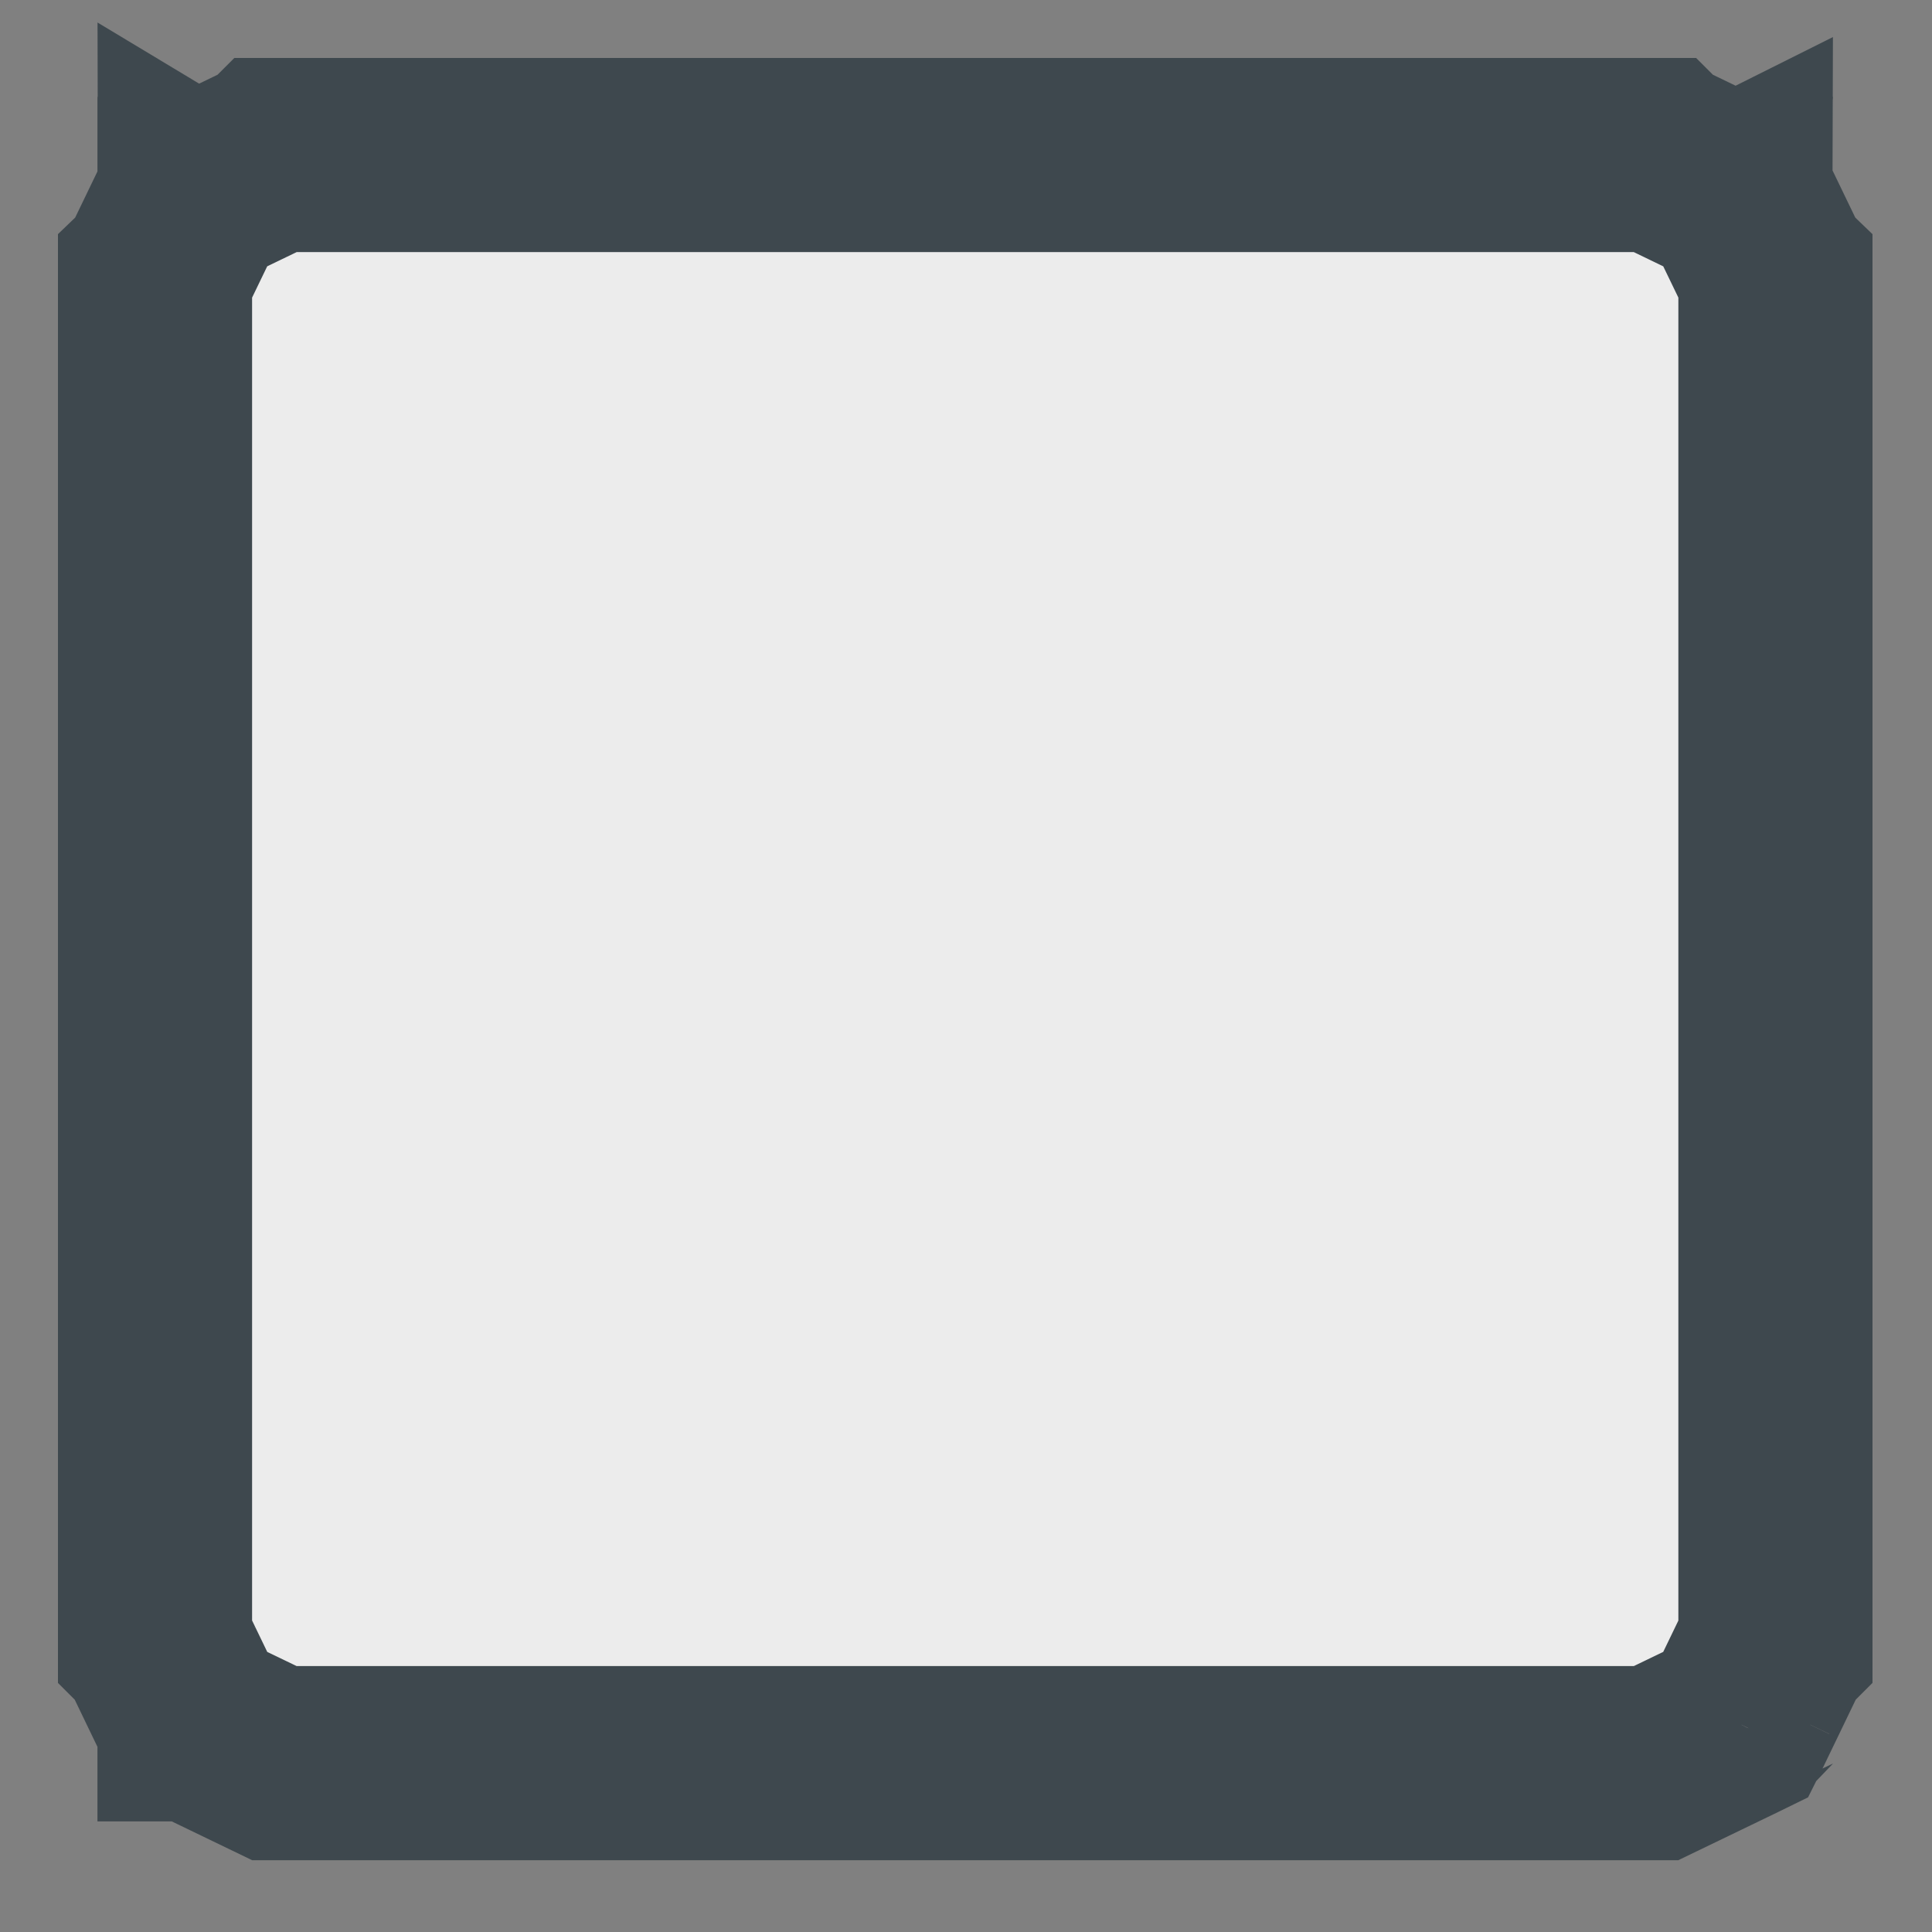
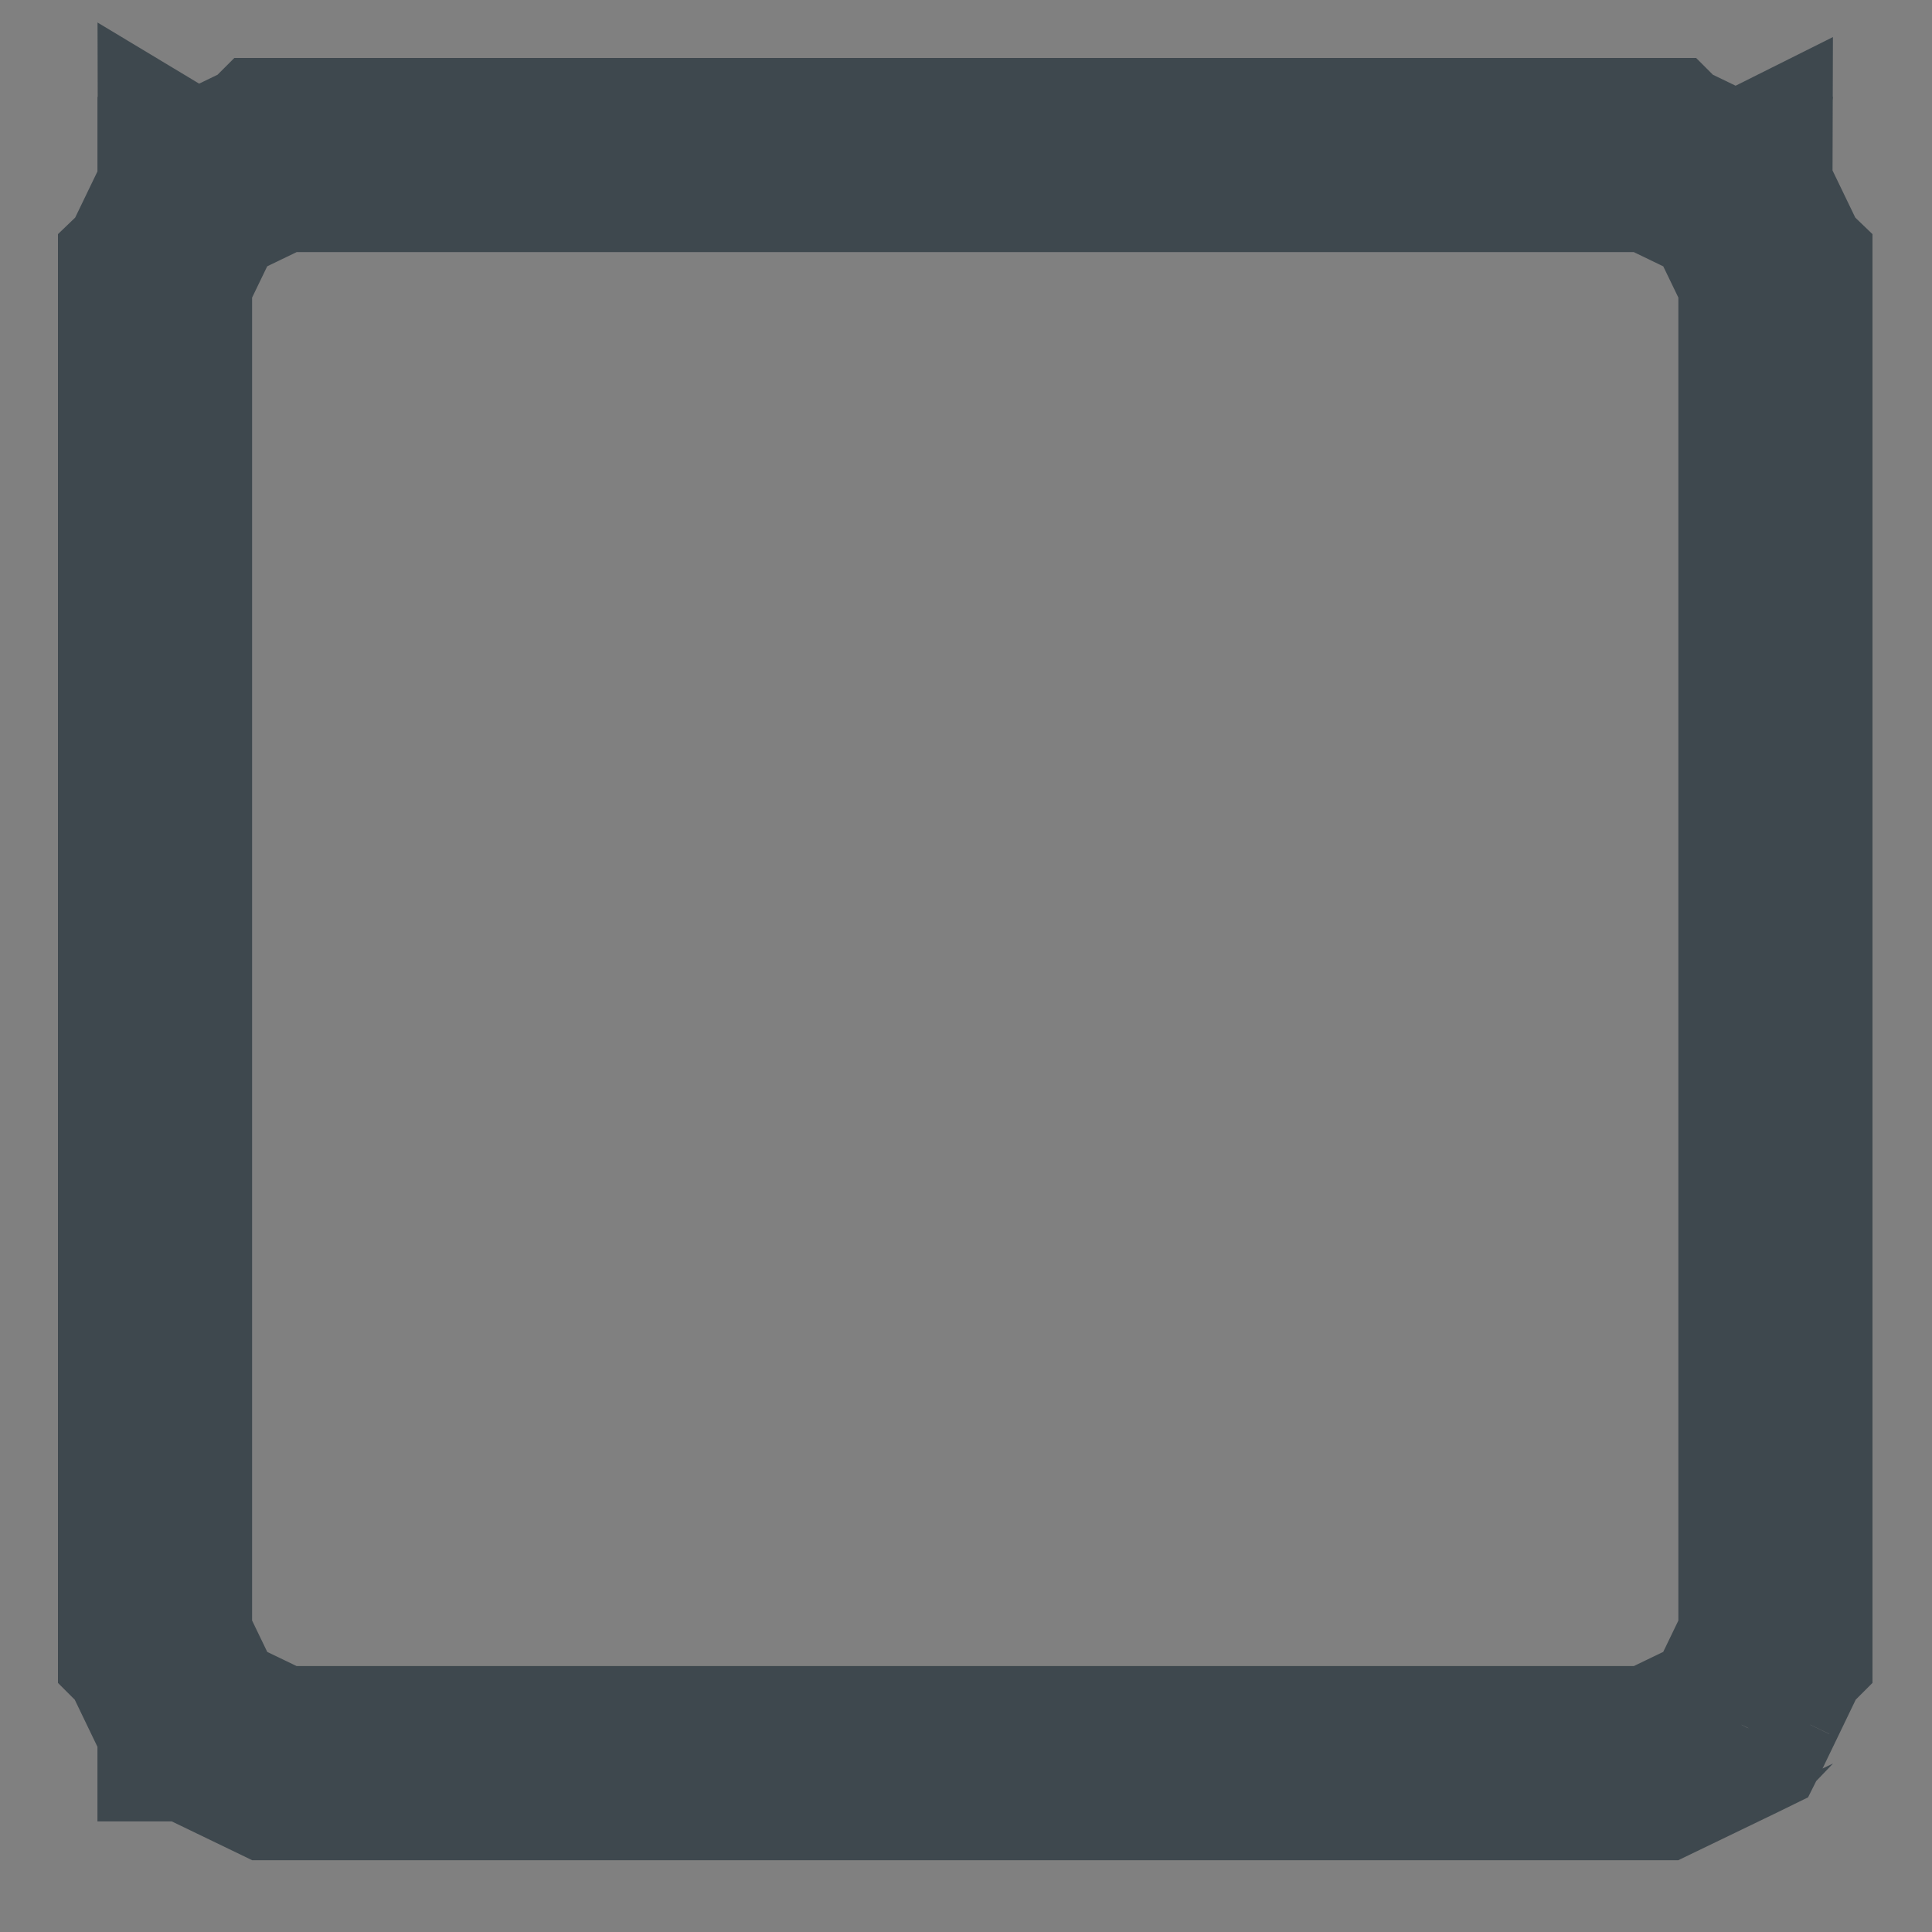
<svg xmlns="http://www.w3.org/2000/svg" fill="none" height="100%" overflow="visible" preserveAspectRatio="none" style="display: block;" viewBox="0 0 25 25" width="100%">
  <rect x="0" y="0" width="25" height="25" fill="#808080" stroke="none" />
  <g id="Vector">
    <path d="M2.012 21.256C2.062 21.36 2.119 21.478 2.177 21.597C2.234 21.715 2.291 21.834 2.342 21.939C2.393 22.046 2.439 22.14 2.471 22.206C2.487 22.24 2.5 22.267 2.509 22.285C2.513 22.294 2.517 22.302 2.519 22.306C2.519 22.307 2.52 22.308 2.52 22.308C2.521 22.31 2.521 22.311 2.522 22.312L3.553 22.809H21.427L22.458 22.312C22.459 22.311 22.459 22.309 22.46 22.306C22.463 22.302 22.466 22.294 22.471 22.285C22.48 22.267 22.493 22.24 22.509 22.206C22.541 22.14 22.586 22.046 22.638 21.939C22.74 21.727 22.868 21.463 22.968 21.256V12.411H22.98V21.259L22.979 21.26L22.649 21.945C22.597 22.051 22.552 22.145 22.52 22.212C22.504 22.245 22.491 22.272 22.482 22.291C22.477 22.3 22.474 22.307 22.471 22.312C22.47 22.314 22.469 22.316 22.469 22.317C22.468 22.318 22.468 22.318 22.468 22.319C22.468 22.319 22.468 22.319 22.468 22.319C22.468 22.319 22.468 22.319 22.468 22.319L22.468 22.319C22.468 22.319 22.468 22.319 22.462 22.316L22.468 22.319L22.467 22.321L22.465 22.322L21.431 22.821L21.43 22.821H3.55L3.549 22.821L2.515 22.322L2.513 22.321L2.512 22.319L2.517 22.316C2.512 22.319 2.512 22.319 2.512 22.319L2.512 22.319C2.512 22.319 2.512 22.319 2.512 22.319C2.512 22.319 2.512 22.319 2.511 22.319C2.511 22.318 2.511 22.318 2.511 22.317C2.51 22.316 2.509 22.314 2.508 22.312C2.506 22.307 2.502 22.3 2.498 22.291C2.489 22.272 2.476 22.245 2.46 22.212C2.428 22.145 2.382 22.051 2.331 21.945L2.001 21.26L2 21.259V12.411H2.012V21.256Z" fill="#ECECEC" />
-     <path d="M22.968 3.565C22.916 3.459 22.858 3.337 22.799 3.215C22.743 3.1 22.688 2.985 22.638 2.882C22.586 2.775 22.541 2.682 22.509 2.615C22.493 2.581 22.48 2.555 22.471 2.536C22.466 2.527 22.463 2.52 22.46 2.515C22.459 2.513 22.459 2.511 22.458 2.51L21.427 2.012H3.553L2.522 2.51C2.521 2.511 2.52 2.513 2.519 2.515C2.517 2.52 2.513 2.527 2.509 2.536C2.5 2.555 2.487 2.581 2.471 2.615C2.439 2.682 2.393 2.775 2.342 2.882C2.239 3.095 2.112 3.359 2.012 3.565V12.411H2V3.562L2.001 3.561L2.331 2.877C2.382 2.77 2.428 2.677 2.46 2.61C2.476 2.576 2.489 2.549 2.498 2.531C2.502 2.522 2.506 2.515 2.508 2.51C2.509 2.507 2.51 2.505 2.511 2.504C2.511 2.504 2.511 2.503 2.511 2.503C2.512 2.503 2.512 2.503 2.512 2.502C2.512 2.502 2.512 2.502 2.512 2.502L2.512 2.502C2.512 2.502 2.512 2.503 2.517 2.505L2.512 2.502L2.513 2.5L2.515 2.5L3.549 2.001L3.55 2H21.43L21.431 2.001L22.465 2.5L22.467 2.5L22.468 2.502L22.462 2.505C22.468 2.503 22.468 2.502 22.468 2.502L22.468 2.502C22.468 2.502 22.468 2.502 22.468 2.502C22.468 2.503 22.468 2.503 22.468 2.503C22.468 2.503 22.468 2.504 22.469 2.504C22.469 2.505 22.47 2.507 22.471 2.51C22.474 2.515 22.477 2.522 22.482 2.531C22.491 2.549 22.504 2.576 22.52 2.61C22.552 2.677 22.597 2.77 22.649 2.877L22.979 3.561L22.98 3.562V12.411H22.968V3.565Z" fill="#ECECEC" />
-     <path d="M2.012 21.256L2.177 21.597L2.342 21.939L2.471 22.206L2.509 22.285L2.519 22.306L2.52 22.308C2.521 22.31 2.521 22.311 2.522 22.312L3.553 22.809H21.427L22.458 22.312C22.459 22.311 22.459 22.309 22.46 22.306L22.471 22.285L22.509 22.206L22.638 21.939C22.74 21.727 22.868 21.463 22.968 21.256V12.411V3.565L22.799 3.215L22.638 2.882L22.509 2.615L22.471 2.536L22.46 2.515C22.459 2.513 22.459 2.511 22.458 2.51L21.427 2.012H3.553L2.522 2.51C2.521 2.511 2.52 2.513 2.519 2.515L2.509 2.536L2.471 2.615C2.439 2.682 2.393 2.775 2.342 2.882C2.239 3.095 2.112 3.359 2.012 3.565V12.411V21.256Z" fill="#ECECEC" />
+     <path d="M22.968 3.565C22.916 3.459 22.858 3.337 22.799 3.215C22.743 3.1 22.688 2.985 22.638 2.882C22.586 2.775 22.541 2.682 22.509 2.615C22.493 2.581 22.48 2.555 22.471 2.536C22.466 2.527 22.463 2.52 22.46 2.515C22.459 2.513 22.459 2.511 22.458 2.51L21.427 2.012H3.553L2.522 2.51C2.521 2.511 2.52 2.513 2.519 2.515C2.517 2.52 2.513 2.527 2.509 2.536C2.5 2.555 2.487 2.581 2.471 2.615C2.439 2.682 2.393 2.775 2.342 2.882C2.239 3.095 2.112 3.359 2.012 3.565V12.411H2V3.562L2.001 3.561L2.331 2.877C2.382 2.77 2.428 2.677 2.46 2.61C2.476 2.576 2.489 2.549 2.498 2.531C2.502 2.522 2.506 2.515 2.508 2.51C2.509 2.507 2.51 2.505 2.511 2.504C2.511 2.504 2.511 2.503 2.511 2.503C2.512 2.503 2.512 2.503 2.512 2.502C2.512 2.502 2.512 2.502 2.512 2.502L2.512 2.502C2.512 2.502 2.512 2.503 2.517 2.505L2.512 2.502L2.513 2.5L2.515 2.5L3.549 2.001L3.55 2H21.43L21.431 2.001L22.465 2.5L22.467 2.5L22.468 2.502L22.462 2.505C22.468 2.503 22.468 2.502 22.468 2.502L22.468 2.502C22.468 2.502 22.468 2.502 22.468 2.502C22.468 2.503 22.468 2.504 22.469 2.504C22.469 2.505 22.47 2.507 22.471 2.51C22.474 2.515 22.477 2.522 22.482 2.531C22.491 2.549 22.504 2.576 22.52 2.61C22.552 2.677 22.597 2.77 22.649 2.877L22.979 3.561L22.98 3.562V12.411H22.968V3.565Z" fill="#ECECEC" />
    <path d="M2.012 21.256V12.411M2.012 21.256L2.177 21.597M2.012 21.256C2.062 21.36 2.119 21.478 2.177 21.597M2.342 21.939C2.393 22.046 2.439 22.14 2.471 22.206M2.342 21.939L2.177 21.597M2.342 21.939L2.471 22.206M2.342 21.939C2.291 21.834 2.234 21.715 2.177 21.597M2.471 22.206C2.487 22.24 2.5 22.267 2.509 22.285M2.471 22.206L2.509 22.285M2.509 22.285C2.513 22.294 2.517 22.302 2.519 22.306M2.509 22.285L2.519 22.306M2.519 22.306L2.52 22.308M2.519 22.306C2.519 22.307 2.52 22.308 2.52 22.308M22.46 22.306C22.459 22.309 22.459 22.311 22.458 22.312L21.427 22.809H3.553L2.522 22.312C2.521 22.311 2.521 22.31 2.52 22.308M22.46 22.306C22.463 22.302 22.466 22.294 22.471 22.285M22.46 22.306L22.471 22.285M22.471 22.285C22.48 22.267 22.493 22.24 22.509 22.206M22.471 22.285L22.509 22.206M22.509 22.206C22.541 22.14 22.586 22.046 22.638 21.939M22.509 22.206L22.638 21.939M22.638 21.939C22.74 21.727 22.868 21.463 22.968 21.256V12.411M22.968 12.411H22.98M22.968 12.411V3.565M22.98 12.411V21.259L22.979 21.26L22.649 21.945C22.597 22.051 22.552 22.145 22.52 22.212C22.504 22.245 22.491 22.272 22.482 22.291C22.477 22.3 22.474 22.307 22.471 22.312C22.47 22.314 22.469 22.316 22.469 22.317C22.468 22.318 22.468 22.318 22.468 22.319C22.468 22.319 22.468 22.319 22.468 22.319C22.468 22.319 22.468 22.319 22.468 22.319L22.468 22.319M22.98 12.411V3.562L22.979 3.561L22.649 2.877C22.597 2.77 22.552 2.677 22.52 2.61C22.504 2.576 22.491 2.549 22.482 2.531C22.477 2.522 22.474 2.515 22.471 2.51C22.47 2.507 22.469 2.505 22.469 2.504C22.468 2.504 22.468 2.503 22.468 2.503C22.468 2.503 22.468 2.503 22.468 2.502C22.468 2.502 22.468 2.502 22.468 2.502L22.468 2.502M22.468 22.319C22.468 22.319 22.468 22.319 22.462 22.316L22.468 22.319ZM22.468 22.319L22.467 22.321L22.465 22.322L21.431 22.821L21.43 22.821H3.55L3.549 22.821L2.515 22.322L2.513 22.321L2.512 22.319M2.512 22.319L2.517 22.316C2.512 22.319 2.512 22.319 2.512 22.319ZM2.512 22.319L2.512 22.319C2.512 22.319 2.512 22.319 2.512 22.319C2.512 22.319 2.512 22.319 2.511 22.319C2.511 22.318 2.511 22.318 2.511 22.317C2.51 22.316 2.509 22.314 2.508 22.312C2.506 22.307 2.502 22.3 2.498 22.291C2.489 22.272 2.476 22.245 2.46 22.212C2.428 22.145 2.382 22.051 2.331 21.945L2.001 21.26L2 21.259V12.411M2 12.411H2.012M2 12.411V3.562L2.001 3.561L2.331 2.877C2.382 2.77 2.428 2.677 2.46 2.61C2.476 2.576 2.489 2.549 2.498 2.531C2.502 2.522 2.506 2.515 2.508 2.51C2.509 2.507 2.51 2.505 2.511 2.504C2.511 2.504 2.511 2.503 2.511 2.503C2.512 2.503 2.512 2.503 2.512 2.502C2.512 2.502 2.512 2.502 2.512 2.502L2.512 2.502M2.012 12.411V3.565C2.112 3.359 2.239 3.095 2.342 2.882C2.393 2.775 2.439 2.682 2.471 2.615M22.968 3.565L22.799 3.215M22.968 3.565C22.916 3.459 22.858 3.337 22.799 3.215M22.638 2.882C22.586 2.775 22.541 2.682 22.509 2.615M22.638 2.882L22.799 3.215M22.638 2.882L22.509 2.615M22.638 2.882C22.688 2.985 22.743 3.1 22.799 3.215M22.509 2.615C22.493 2.581 22.48 2.555 22.471 2.536M22.509 2.615L22.471 2.536M22.471 2.536C22.466 2.527 22.463 2.52 22.46 2.515M22.471 2.536L22.46 2.515M22.46 2.515C22.459 2.513 22.459 2.511 22.458 2.51L21.427 2.012H3.553L2.522 2.51C2.521 2.511 2.52 2.513 2.519 2.515M2.519 2.515C2.517 2.52 2.513 2.527 2.509 2.536M2.519 2.515L2.509 2.536M2.509 2.536C2.5 2.555 2.487 2.581 2.471 2.615M2.509 2.536L2.471 2.615M2.512 2.502C2.512 2.502 2.512 2.503 2.517 2.505L2.512 2.502ZM2.512 2.502L2.513 2.5L2.515 2.5L3.549 2.001L3.55 2H21.43L21.431 2.001L22.465 2.5L22.467 2.5L22.468 2.502M22.468 2.502L22.462 2.505C22.468 2.503 22.468 2.502 22.468 2.502Z" stroke="#3E484E" stroke-width="2.5" />
  </g>
</svg>